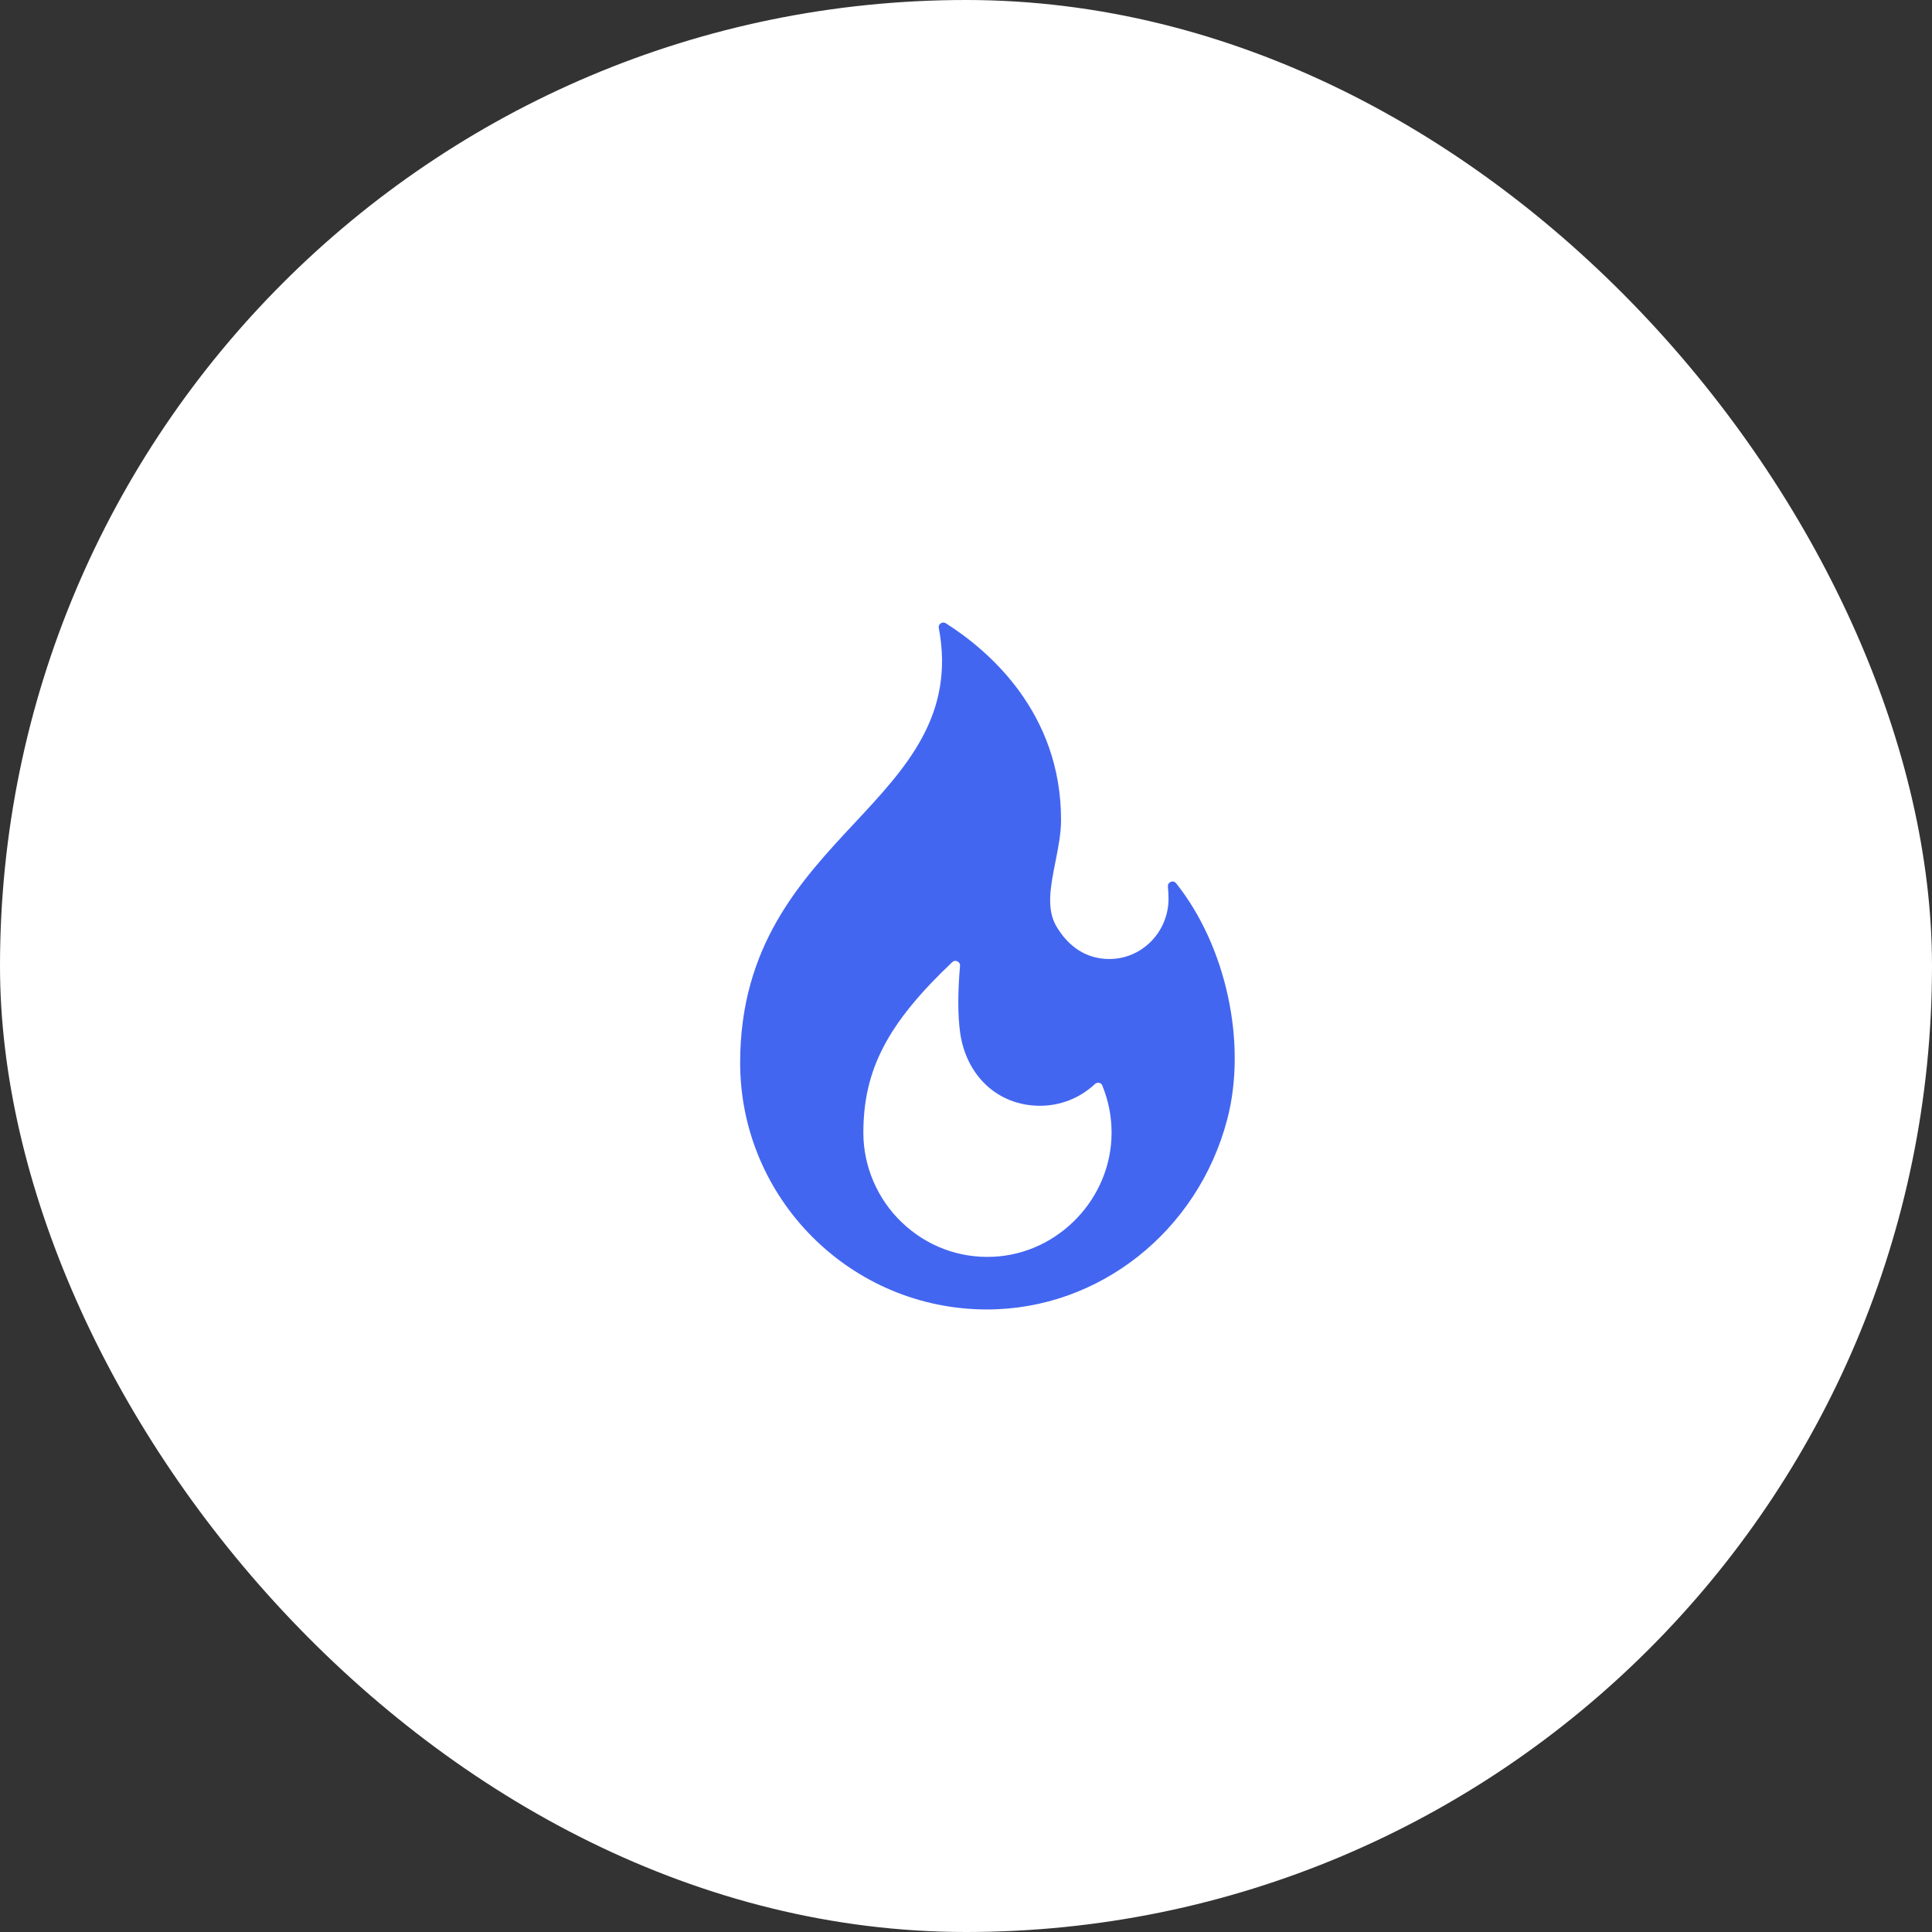
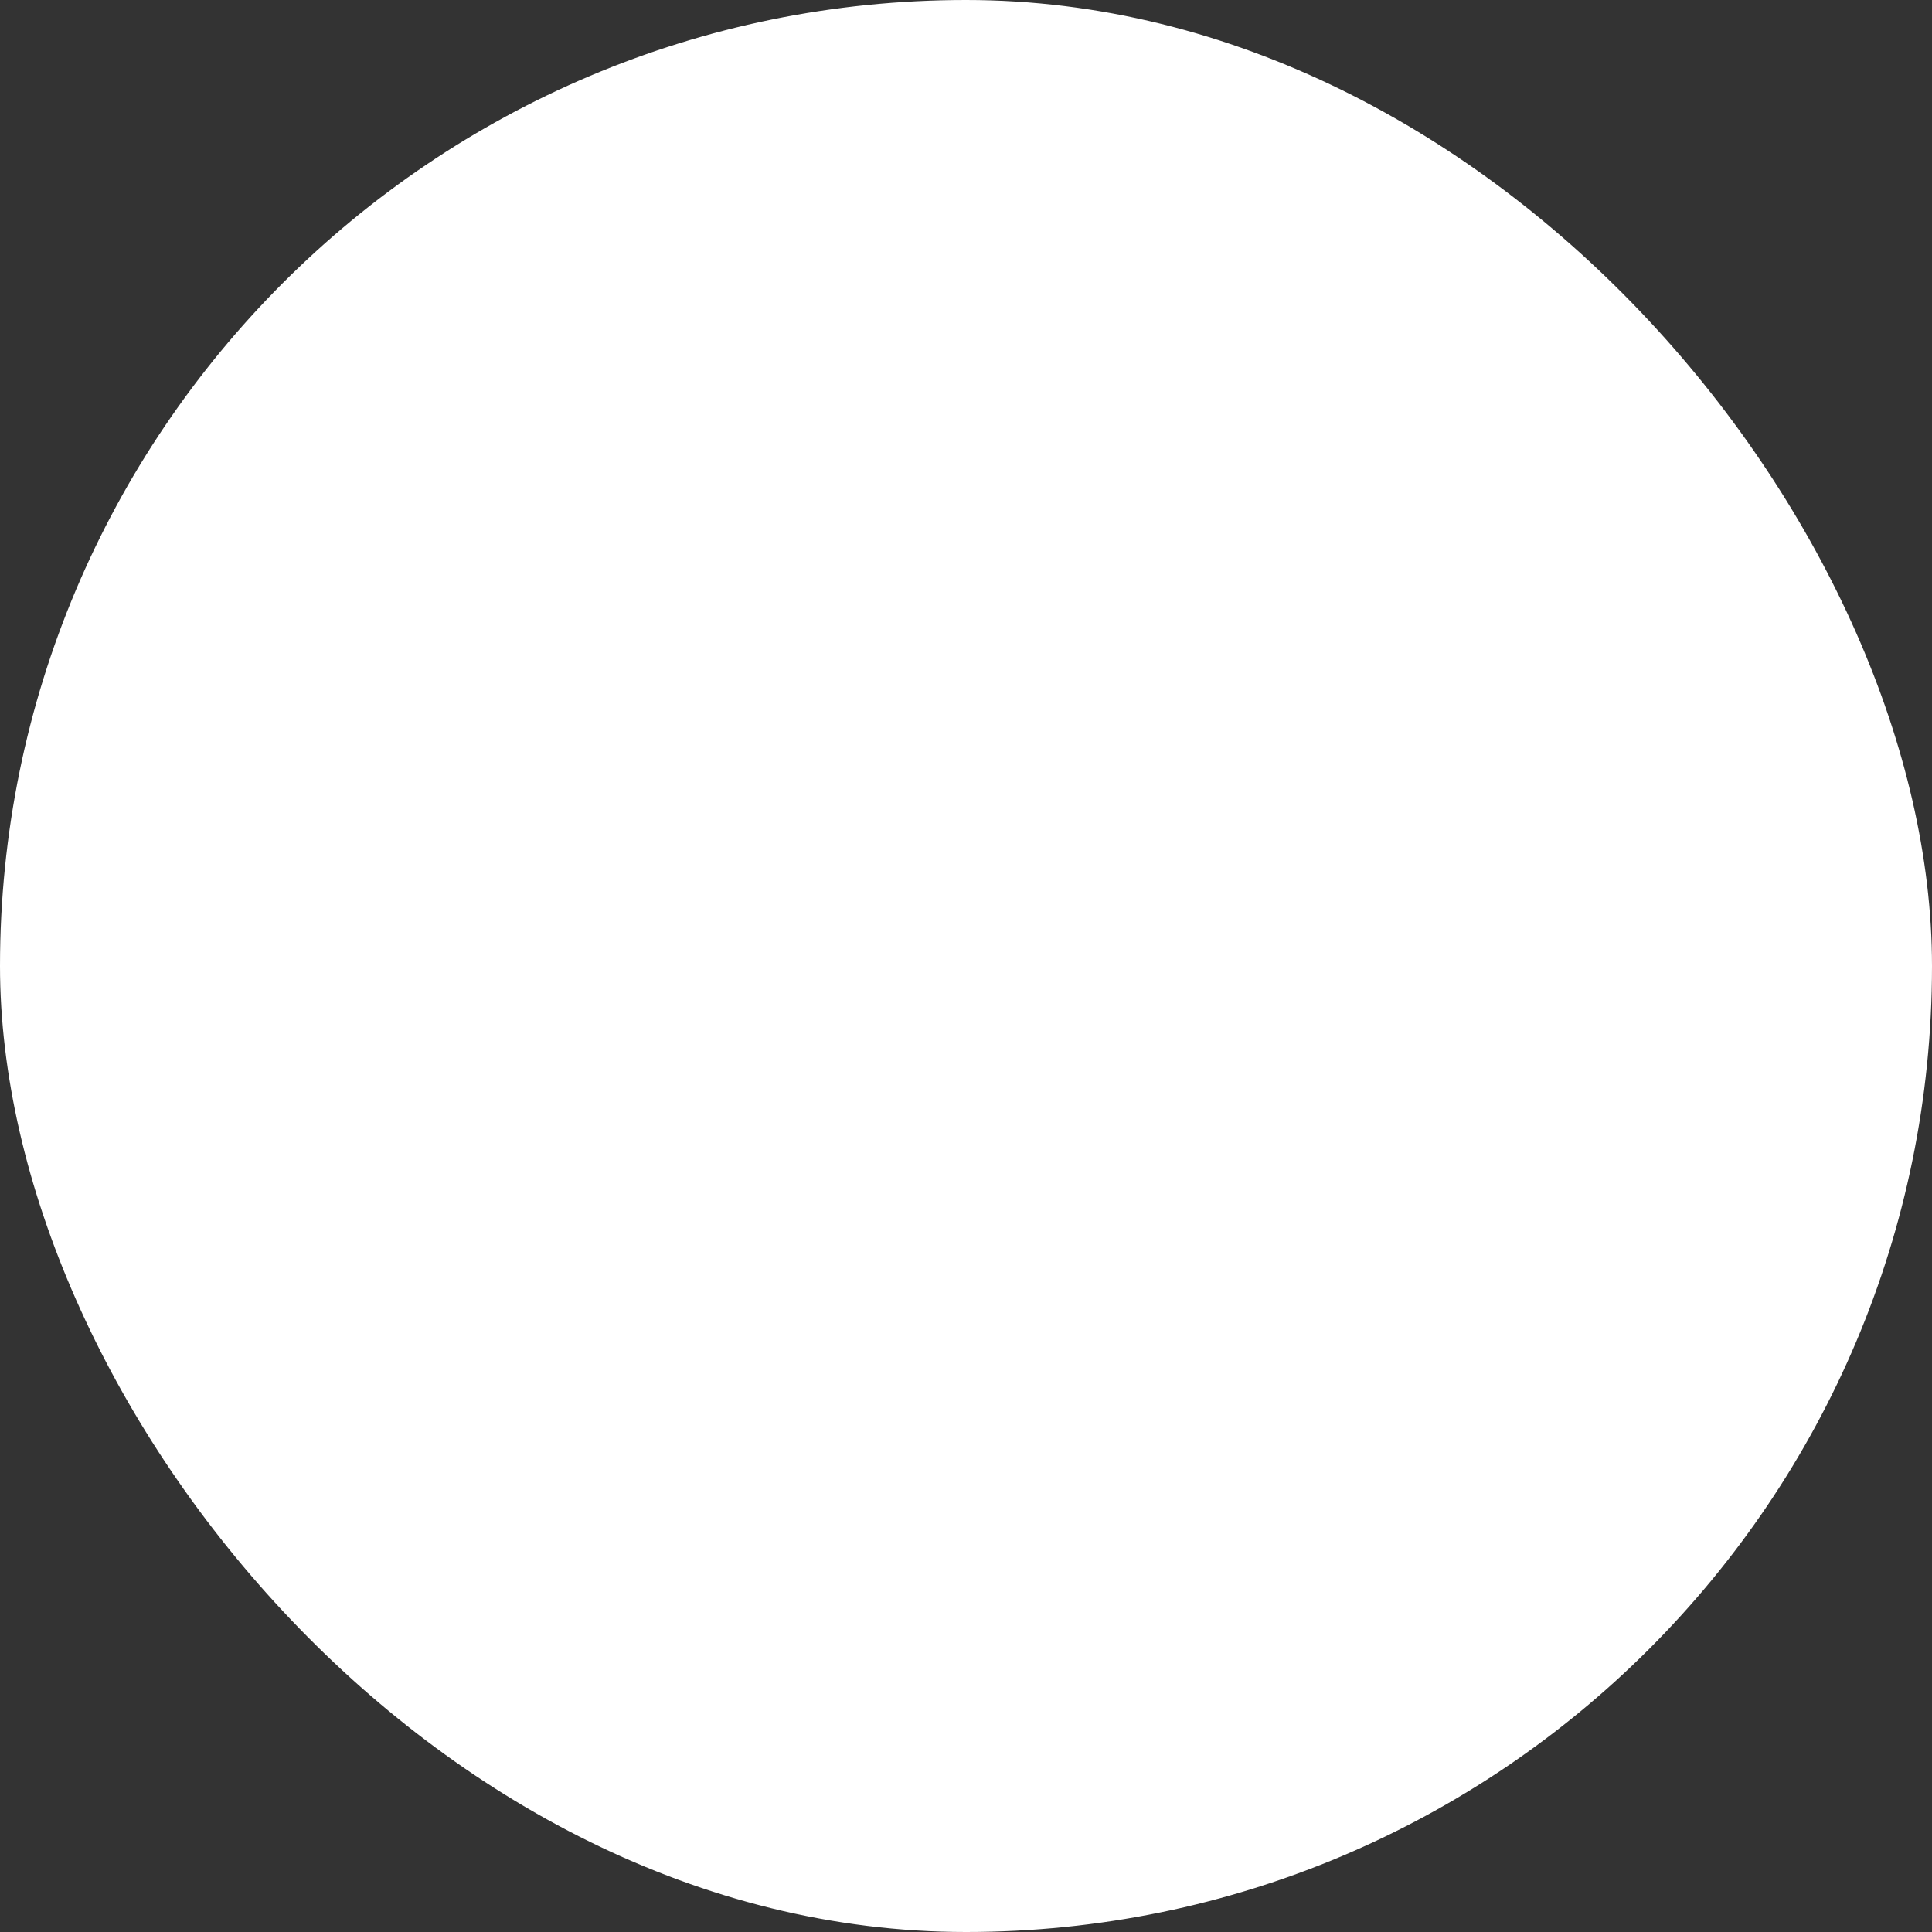
<svg xmlns="http://www.w3.org/2000/svg" width="40" height="40" viewBox="0 0 40 40" fill="none">
  <rect x="0" y="0" width="40" height="40" fill="#333333" stroke="none" />
  <rect width="40" height="40" rx="20" fill="white" />
  <g clip-path="url(#clip0_251_9912)">
-     <path d="M24.35 18.287C24.311 18.239 24.265 18.248 24.241 18.258C24.22 18.266 24.174 18.293 24.18 18.359C24.188 18.438 24.192 18.52 24.193 18.6C24.196 18.934 24.062 19.261 23.826 19.497C23.59 19.732 23.28 19.859 22.951 19.855C22.5 19.849 22.127 19.614 21.87 19.176C21.658 18.813 21.752 18.345 21.85 17.85C21.908 17.56 21.968 17.26 21.968 16.975C21.968 14.753 20.474 13.471 19.584 12.905C19.565 12.893 19.548 12.889 19.532 12.889C19.507 12.889 19.487 12.9 19.477 12.906C19.458 12.919 19.427 12.949 19.437 13.001C19.777 14.808 18.762 15.895 17.688 17.046C16.58 18.232 15.324 19.577 15.324 22.001C15.324 24.819 17.616 27.111 20.434 27.111C22.754 27.111 24.799 25.494 25.408 23.178C25.823 21.599 25.388 19.588 24.35 18.287ZM20.561 26.02C19.856 26.052 19.185 25.799 18.672 25.309C18.165 24.825 17.875 24.148 17.875 23.453C17.875 22.149 18.373 21.192 19.714 19.921C19.736 19.901 19.759 19.894 19.778 19.894C19.796 19.894 19.811 19.899 19.822 19.904C19.844 19.915 19.881 19.942 19.876 19.999C19.828 20.557 19.829 21.02 19.878 21.376C20.005 22.284 20.67 22.894 21.532 22.894C21.955 22.894 22.358 22.735 22.667 22.446C22.678 22.434 22.693 22.426 22.709 22.421C22.725 22.417 22.742 22.416 22.758 22.42C22.778 22.424 22.805 22.436 22.82 22.471C22.948 22.78 23.013 23.108 23.014 23.445C23.018 24.804 21.918 25.959 20.561 26.02Z" fill="#4366F1" />
-   </g>
+     </g>
  <defs>
    <clipPath id="clip0_251_9912">
-       <rect width="14.222" height="14.222" fill="white" transform="translate(13.333 12.889)" />
-     </clipPath>
+       </clipPath>
  </defs>
</svg>